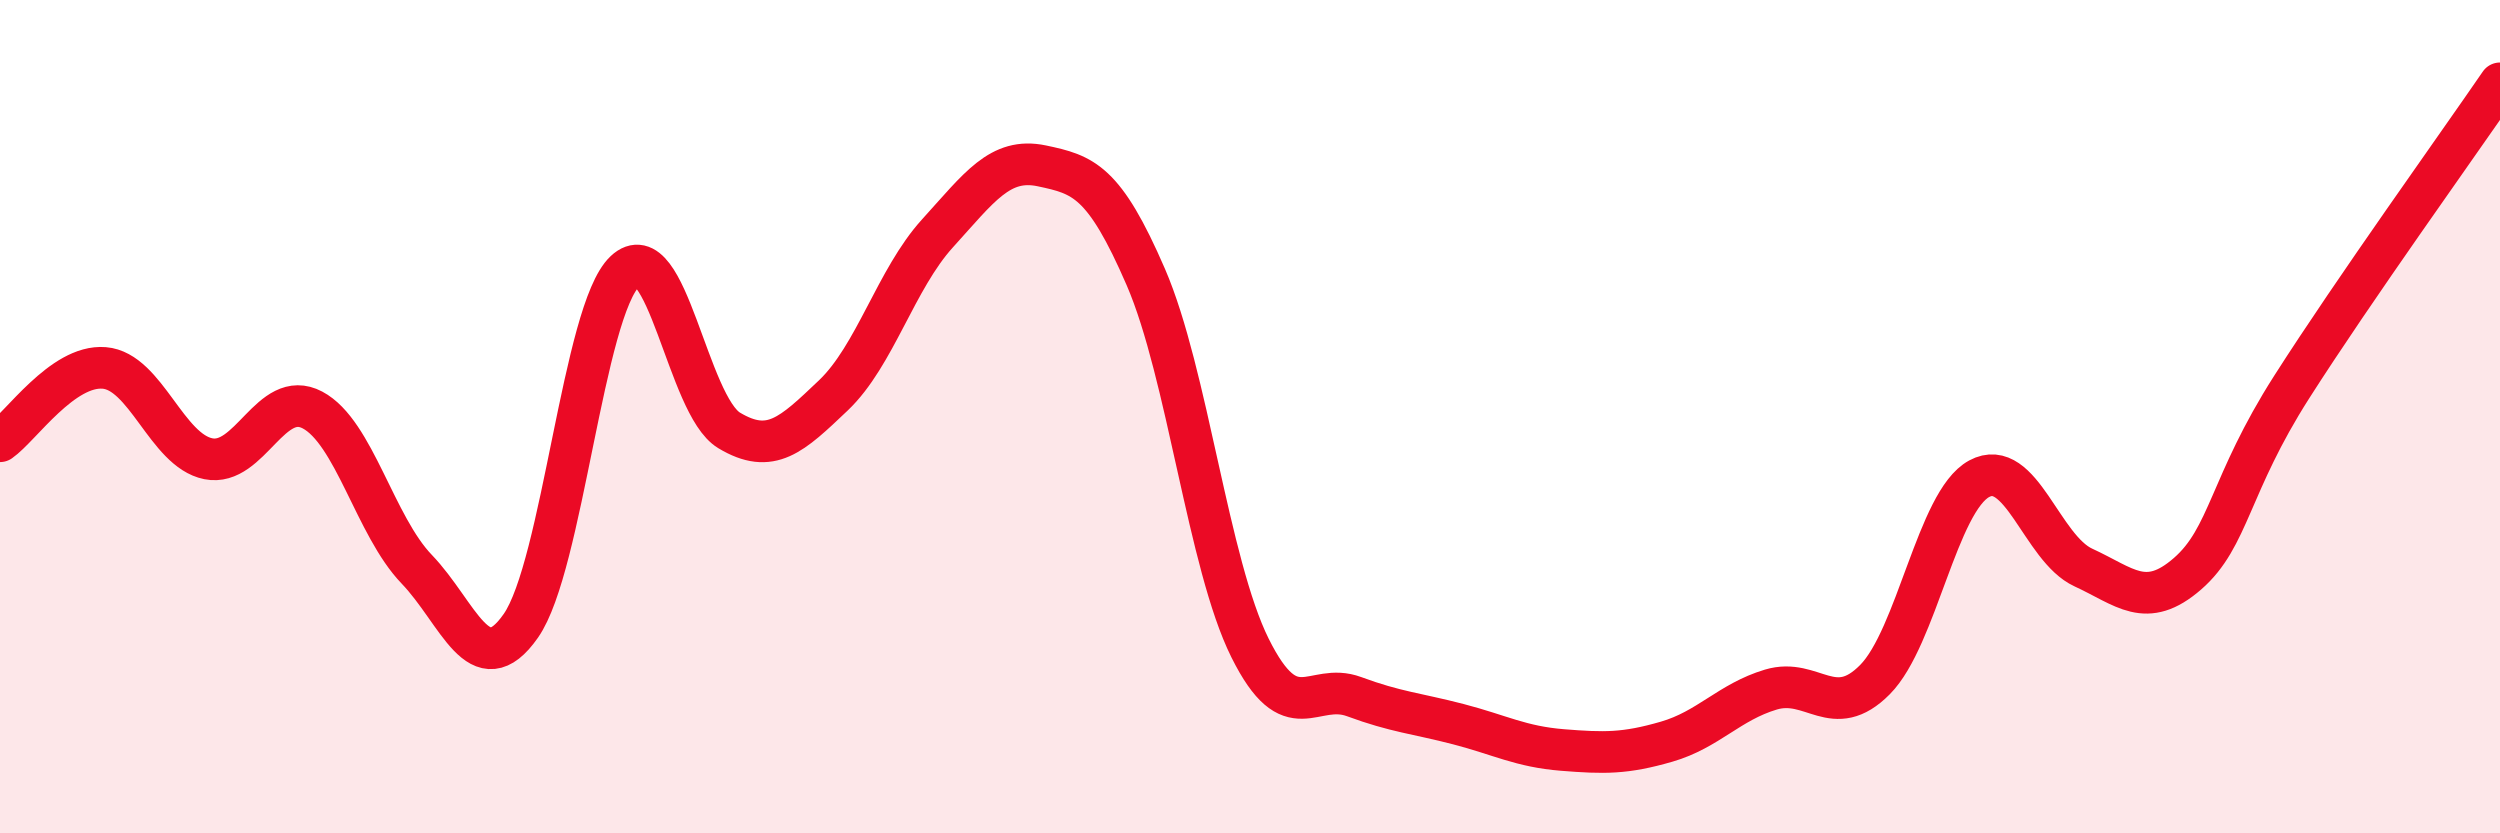
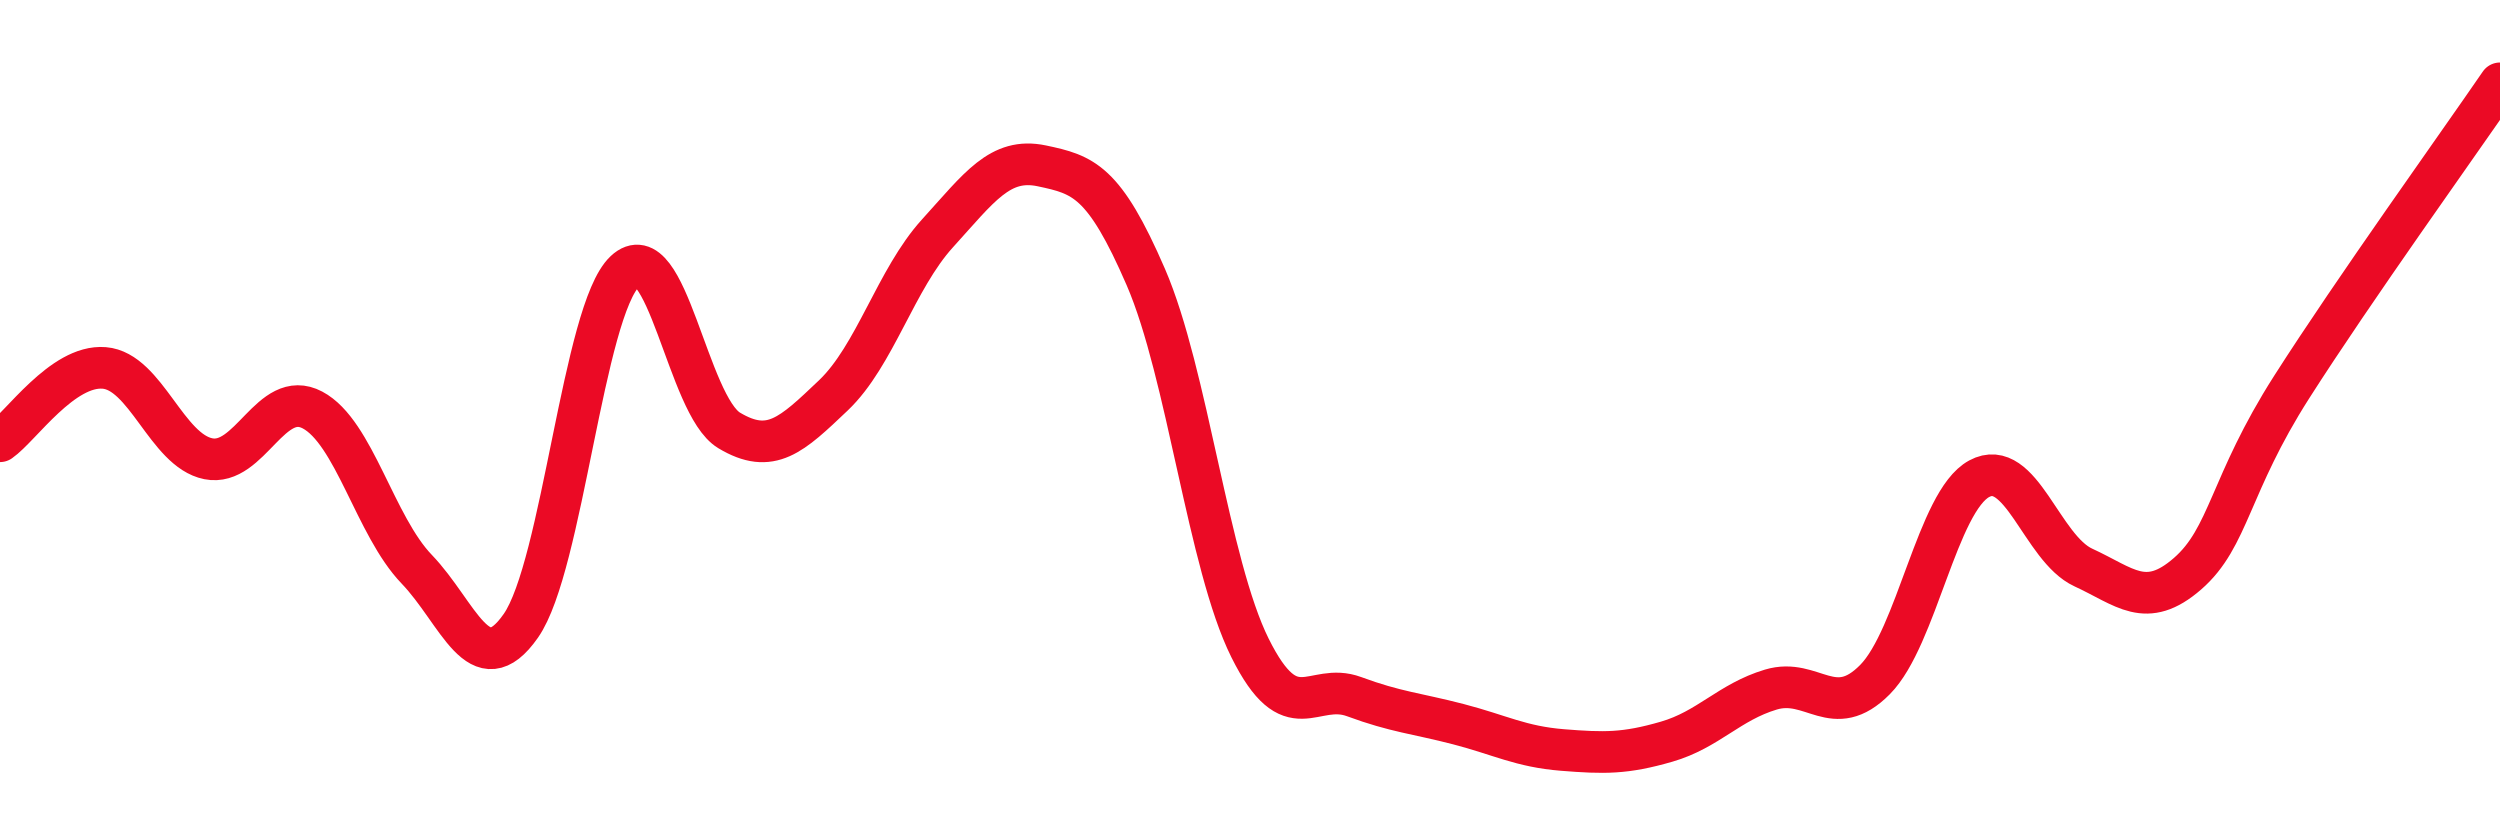
<svg xmlns="http://www.w3.org/2000/svg" width="60" height="20" viewBox="0 0 60 20">
-   <path d="M 0,10.59 C 0.5,10.24 1.5,8.75 2.5,8.83 C 3.5,8.91 4,10.81 5,11.01 C 6,11.21 6.5,9.31 7.5,9.84 C 8.5,10.37 9,12.62 10,13.66 C 11,14.7 11.5,16.45 12.5,15.02 C 13.5,13.59 14,7.45 15,6.51 C 16,5.57 16.5,9.73 17.5,10.33 C 18.5,10.93 19,10.44 20,9.49 C 21,8.54 21.5,6.7 22.5,5.6 C 23.5,4.5 24,3.77 25,3.98 C 26,4.19 26.5,4.34 27.5,6.65 C 28.5,8.96 29,13.54 30,15.55 C 31,17.56 31.5,16.35 32.5,16.72 C 33.5,17.09 34,17.12 35,17.38 C 36,17.64 36.5,17.92 37.5,18 C 38.5,18.08 39,18.09 40,17.8 C 41,17.51 41.5,16.85 42.5,16.55 C 43.5,16.25 44,17.32 45,16.31 C 46,15.3 46.5,12.03 47.5,11.49 C 48.5,10.95 49,13.16 50,13.62 C 51,14.08 51.5,14.64 52.5,13.77 C 53.5,12.9 53.5,11.64 55,9.29 C 56.5,6.94 59,3.46 60,2L60 20L0 20Z" fill="#EB0A25" opacity="0.1" stroke-linecap="round" stroke-linejoin="round" />
  <path d="M 0,10.59 C 0.5,10.24 1.5,8.75 2.5,8.83 C 3.5,8.91 4,10.81 5,11.01 C 6,11.21 6.5,9.31 7.5,9.84 C 8.5,10.37 9,12.62 10,13.66 C 11,14.7 11.5,16.45 12.5,15.02 C 13.5,13.59 14,7.45 15,6.51 C 16,5.57 16.5,9.73 17.5,10.33 C 18.5,10.93 19,10.44 20,9.49 C 21,8.54 21.5,6.7 22.5,5.6 C 23.5,4.5 24,3.77 25,3.98 C 26,4.19 26.5,4.34 27.5,6.65 C 28.5,8.96 29,13.54 30,15.55 C 31,17.56 31.5,16.35 32.5,16.72 C 33.5,17.09 34,17.12 35,17.38 C 36,17.64 36.5,17.92 37.5,18 C 38.5,18.08 39,18.09 40,17.8 C 41,17.51 41.5,16.85 42.5,16.55 C 43.5,16.25 44,17.32 45,16.31 C 46,15.3 46.5,12.03 47.5,11.49 C 48.5,10.95 49,13.16 50,13.62 C 51,14.08 51.5,14.64 52.5,13.77 C 53.5,12.9 53.5,11.64 55,9.29 C 56.5,6.94 59,3.46 60,2" stroke="#EB0A25" stroke-width="1" fill="none" stroke-linecap="round" stroke-linejoin="round" />
</svg>